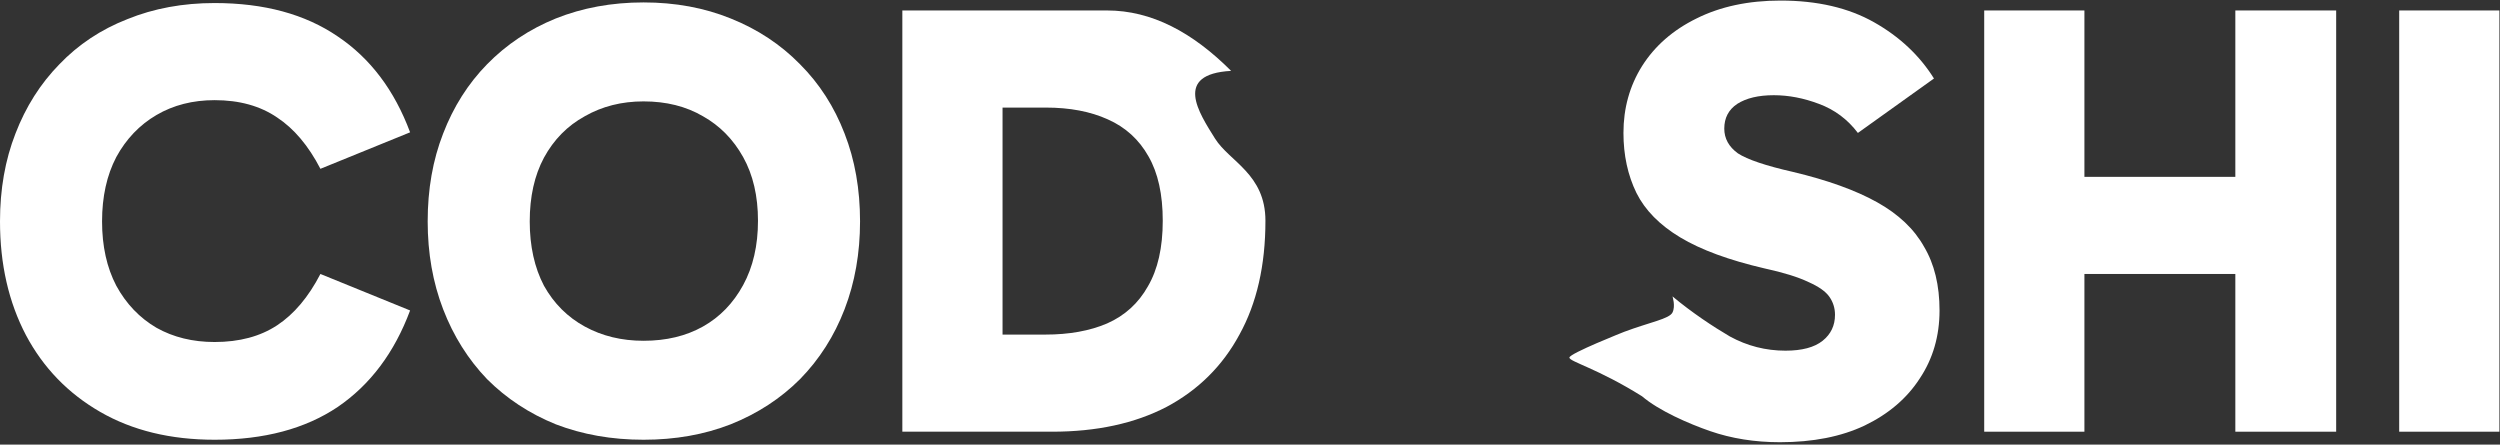
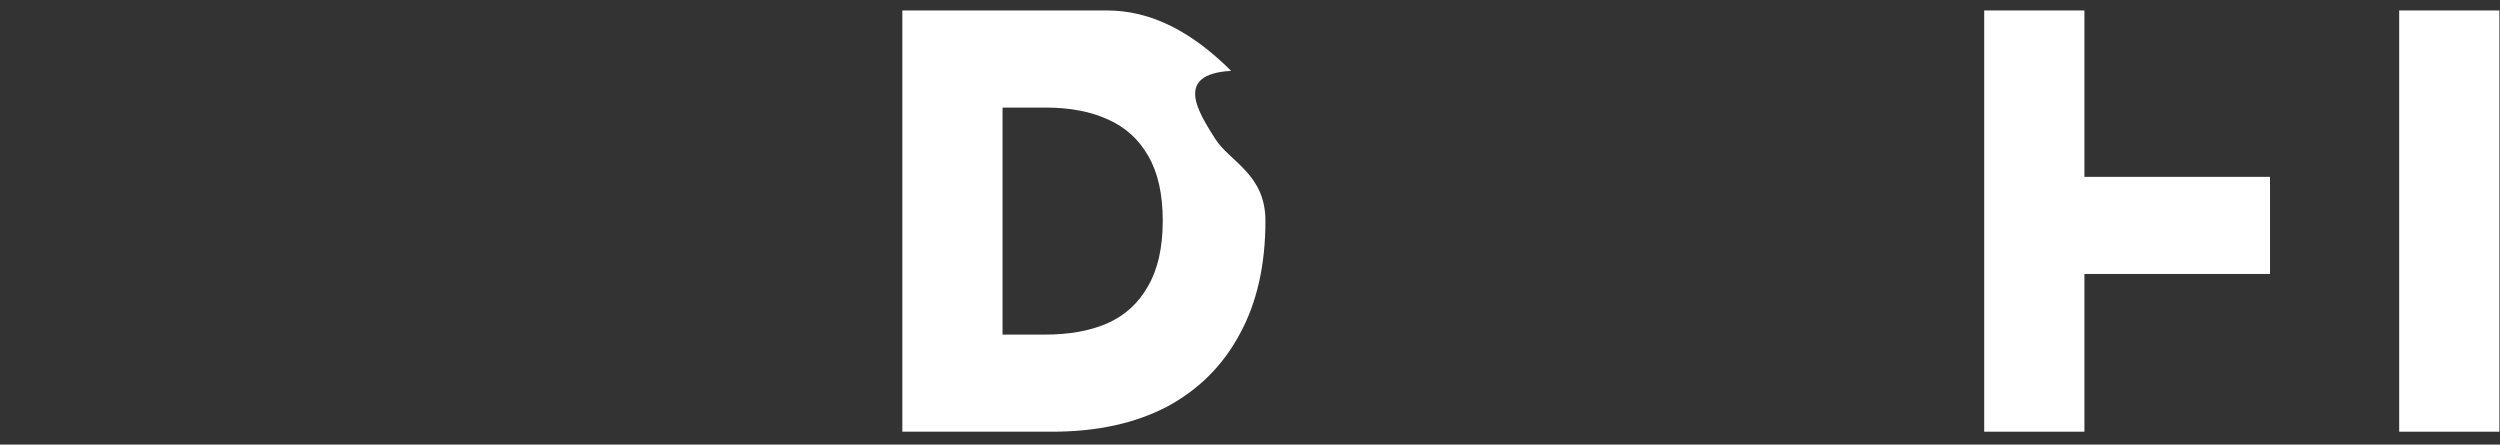
<svg xmlns="http://www.w3.org/2000/svg" width="388" height="69" viewBox="0 0 388 69" fill="none">
  <rect x="0" y="0" width="388" height="69" fill="#333333" stroke="none" />
  <path d="M387.907 67H372.355V1.624H387.907V67Z" fill="white" />
-   <path d="M346.925 67V1.624H362.573V67H346.925ZM307.949 67V1.624H323.501V67H307.949ZM318.029 42.52V27.448H352.301V42.52H318.029Z" fill="white" />
-   <path d="M276.248 68.632C272.344 68.632 268.728 68.056 265.4 66.904C262.072 65.752 257.464 63.74 254.84 61.5C247.937 57.184 243.597 56.132 243.569 55.5C243.54 54.868 252.069 51.5 252.069 51.5C256.069 50 259.069 49.5 259.569 48.5C260.069 47.5 259.569 46 259.569 46C262.569 48.5 265.848 50.68 268.472 52.216C271.16 53.688 274.04 54.424 277.112 54.424C279.672 54.424 281.592 53.912 282.872 52.888C284.152 51.864 284.792 50.52 284.792 48.856C284.792 47.832 284.504 46.904 283.928 46.072C283.352 45.24 282.264 44.472 280.664 43.768C279.064 43 276.792 42.296 273.848 41.656C268.344 40.376 263.992 38.776 260.792 36.856C257.592 34.936 255.32 32.632 253.976 29.944C252.632 27.192 251.96 24.088 251.96 20.632C251.96 16.792 252.92 13.336 254.84 10.264C256.824 7.128 259.64 4.664 263.288 2.872C267 1.016 271.352 0.088 276.344 0.088C282.04 0.088 286.872 1.208 290.84 3.448C294.808 5.688 297.912 8.6 300.152 12.184L288.344 20.632C286.744 18.52 284.728 17.016 282.296 16.12C279.928 15.224 277.592 14.776 275.288 14.776C272.92 14.776 271.032 15.224 269.624 16.12C268.28 17.016 267.608 18.296 267.608 19.96C267.608 21.496 268.312 22.776 269.72 23.8C271.192 24.76 274.04 25.72 278.264 26.68C283.64 27.96 287.992 29.528 291.32 31.384C294.648 33.24 297.08 35.544 298.616 38.296C300.216 40.984 301.016 44.28 301.016 48.184C301.016 52.152 299.992 55.672 297.944 58.744C295.96 61.816 293.112 64.248 289.4 66.04C285.752 67.768 281.368 68.632 276.248 68.632Z" fill="white" />
+   <path d="M346.925 67V1.624V67H346.925ZM307.949 67V1.624H323.501V67H307.949ZM318.029 42.52V27.448H352.301V42.52H318.029Z" fill="white" />
  <path d="M140.043 67V1.624H171.819C178.731 1.624 185.069 5 191.069 11C182.069 11.5 186.069 17.5 188.569 21.5C190.801 25.072 196.395 27 196.395 34.264C196.395 41.176 195.051 47.064 192.363 51.928C189.739 56.792 185.963 60.536 181.035 63.16C176.107 65.72 170.187 67 163.275 67H140.043ZM155.595 58.36L149.163 51.928H162.219C165.931 51.928 169.131 51.352 171.819 50.2C174.571 48.984 176.683 47.064 178.155 44.44C179.691 41.816 180.459 38.424 180.459 34.264C180.459 30.168 179.723 26.84 178.251 24.28C176.779 21.656 174.667 19.736 171.915 18.52C169.227 17.304 166.027 16.696 162.315 16.696H148.491L155.595 12.376V58.36Z" fill="white" />
-   <path d="M66.375 34.36C66.375 29.368 67.175 24.824 68.775 20.728C70.375 16.568 72.647 12.984 75.591 9.976C78.599 6.904 82.151 4.536 86.247 2.872C90.407 1.208 94.951 0.376 99.879 0.376C104.807 0.376 109.319 1.208 113.415 2.872C117.575 4.536 121.159 6.904 124.167 9.976C127.175 12.984 129.479 16.568 131.079 20.728C132.679 24.824 133.479 29.368 133.479 34.36C133.479 39.288 132.679 43.832 131.079 47.992C129.479 52.152 127.175 55.768 124.167 58.84C121.159 61.848 117.575 64.184 113.415 65.848C109.319 67.448 104.807 68.248 99.879 68.248C94.951 68.248 90.407 67.448 86.247 65.848C82.151 64.184 78.599 61.848 75.591 58.84C72.647 55.768 70.375 52.152 68.775 47.992C67.175 43.832 66.375 39.288 66.375 34.36ZM82.215 34.36C82.215 38.2 82.951 41.528 84.423 44.344C85.959 47.096 88.071 49.208 90.759 50.68C93.447 52.152 96.487 52.888 99.879 52.888C103.399 52.888 106.471 52.152 109.095 50.68C111.719 49.208 113.799 47.064 115.335 44.248C116.871 41.432 117.639 38.104 117.639 34.264C117.639 30.424 116.871 27.128 115.335 24.376C113.799 21.624 111.719 19.512 109.095 18.04C106.471 16.504 103.399 15.736 99.879 15.736C96.487 15.736 93.447 16.504 90.759 18.04C88.071 19.512 85.959 21.656 84.423 24.472C82.951 27.224 82.215 30.52 82.215 34.36Z" fill="white" />
-   <path d="M33.312 68.248C26.464 68.248 20.544 66.808 15.552 63.928C10.56 61.048 6.72 57.08 4.032 52.024C1.344 46.904 0 41.016 0 34.36C0 29.368 0.8 24.824 2.4 20.728C4 16.568 6.272 12.984 9.216 9.976C12.16 6.904 15.68 4.568 19.776 2.968C23.872 1.304 28.384 0.472 33.312 0.472C40.992 0.472 47.36 2.2 52.416 5.656C57.472 9.048 61.216 14.008 63.648 20.536L49.728 26.2C47.872 22.616 45.632 19.96 43.008 18.232C40.384 16.44 37.152 15.544 33.312 15.544C29.92 15.544 26.912 16.312 24.288 17.848C21.664 19.384 19.584 21.56 18.048 24.376C16.576 27.192 15.84 30.52 15.84 34.36C15.84 38.2 16.576 41.528 18.048 44.344C19.584 47.16 21.664 49.336 24.288 50.872C26.912 52.344 29.92 53.08 33.312 53.08C37.152 53.08 40.384 52.216 43.008 50.488C45.632 48.76 47.872 46.104 49.728 42.52L63.648 48.184C61.216 54.712 57.472 59.704 52.416 63.16C47.36 66.552 40.992 68.248 33.312 68.248Z" fill="white" />
</svg>